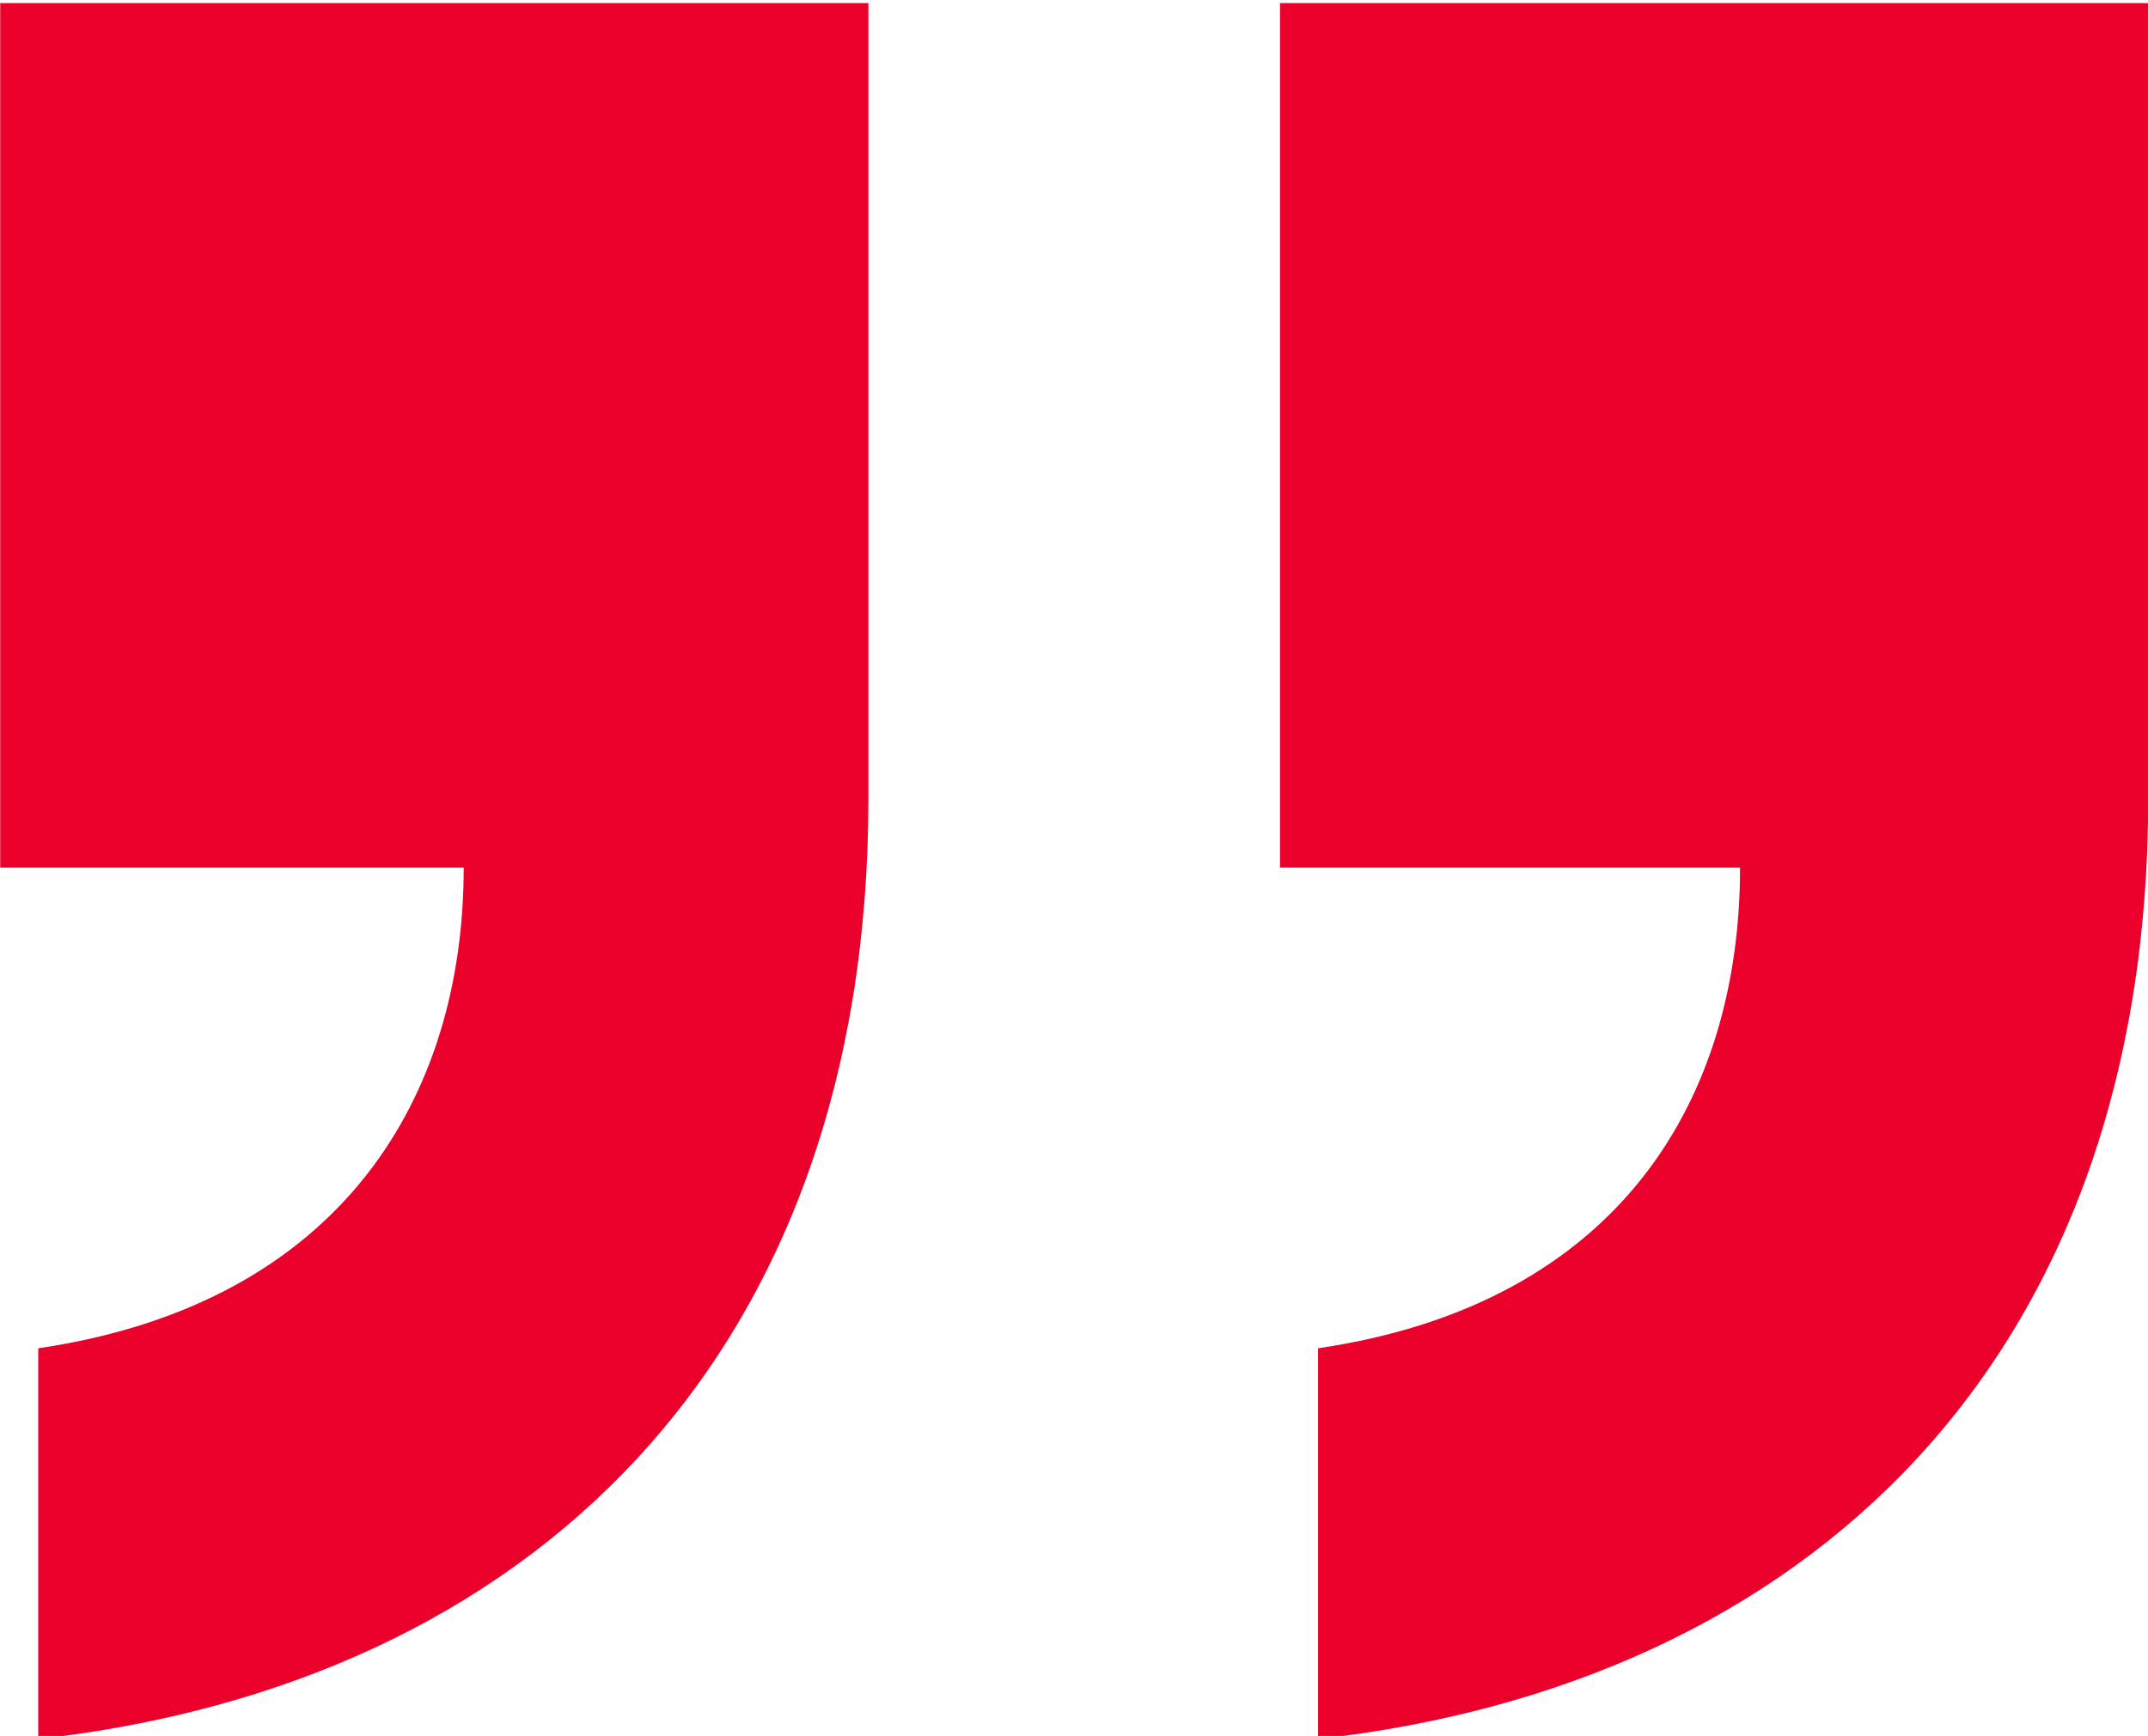
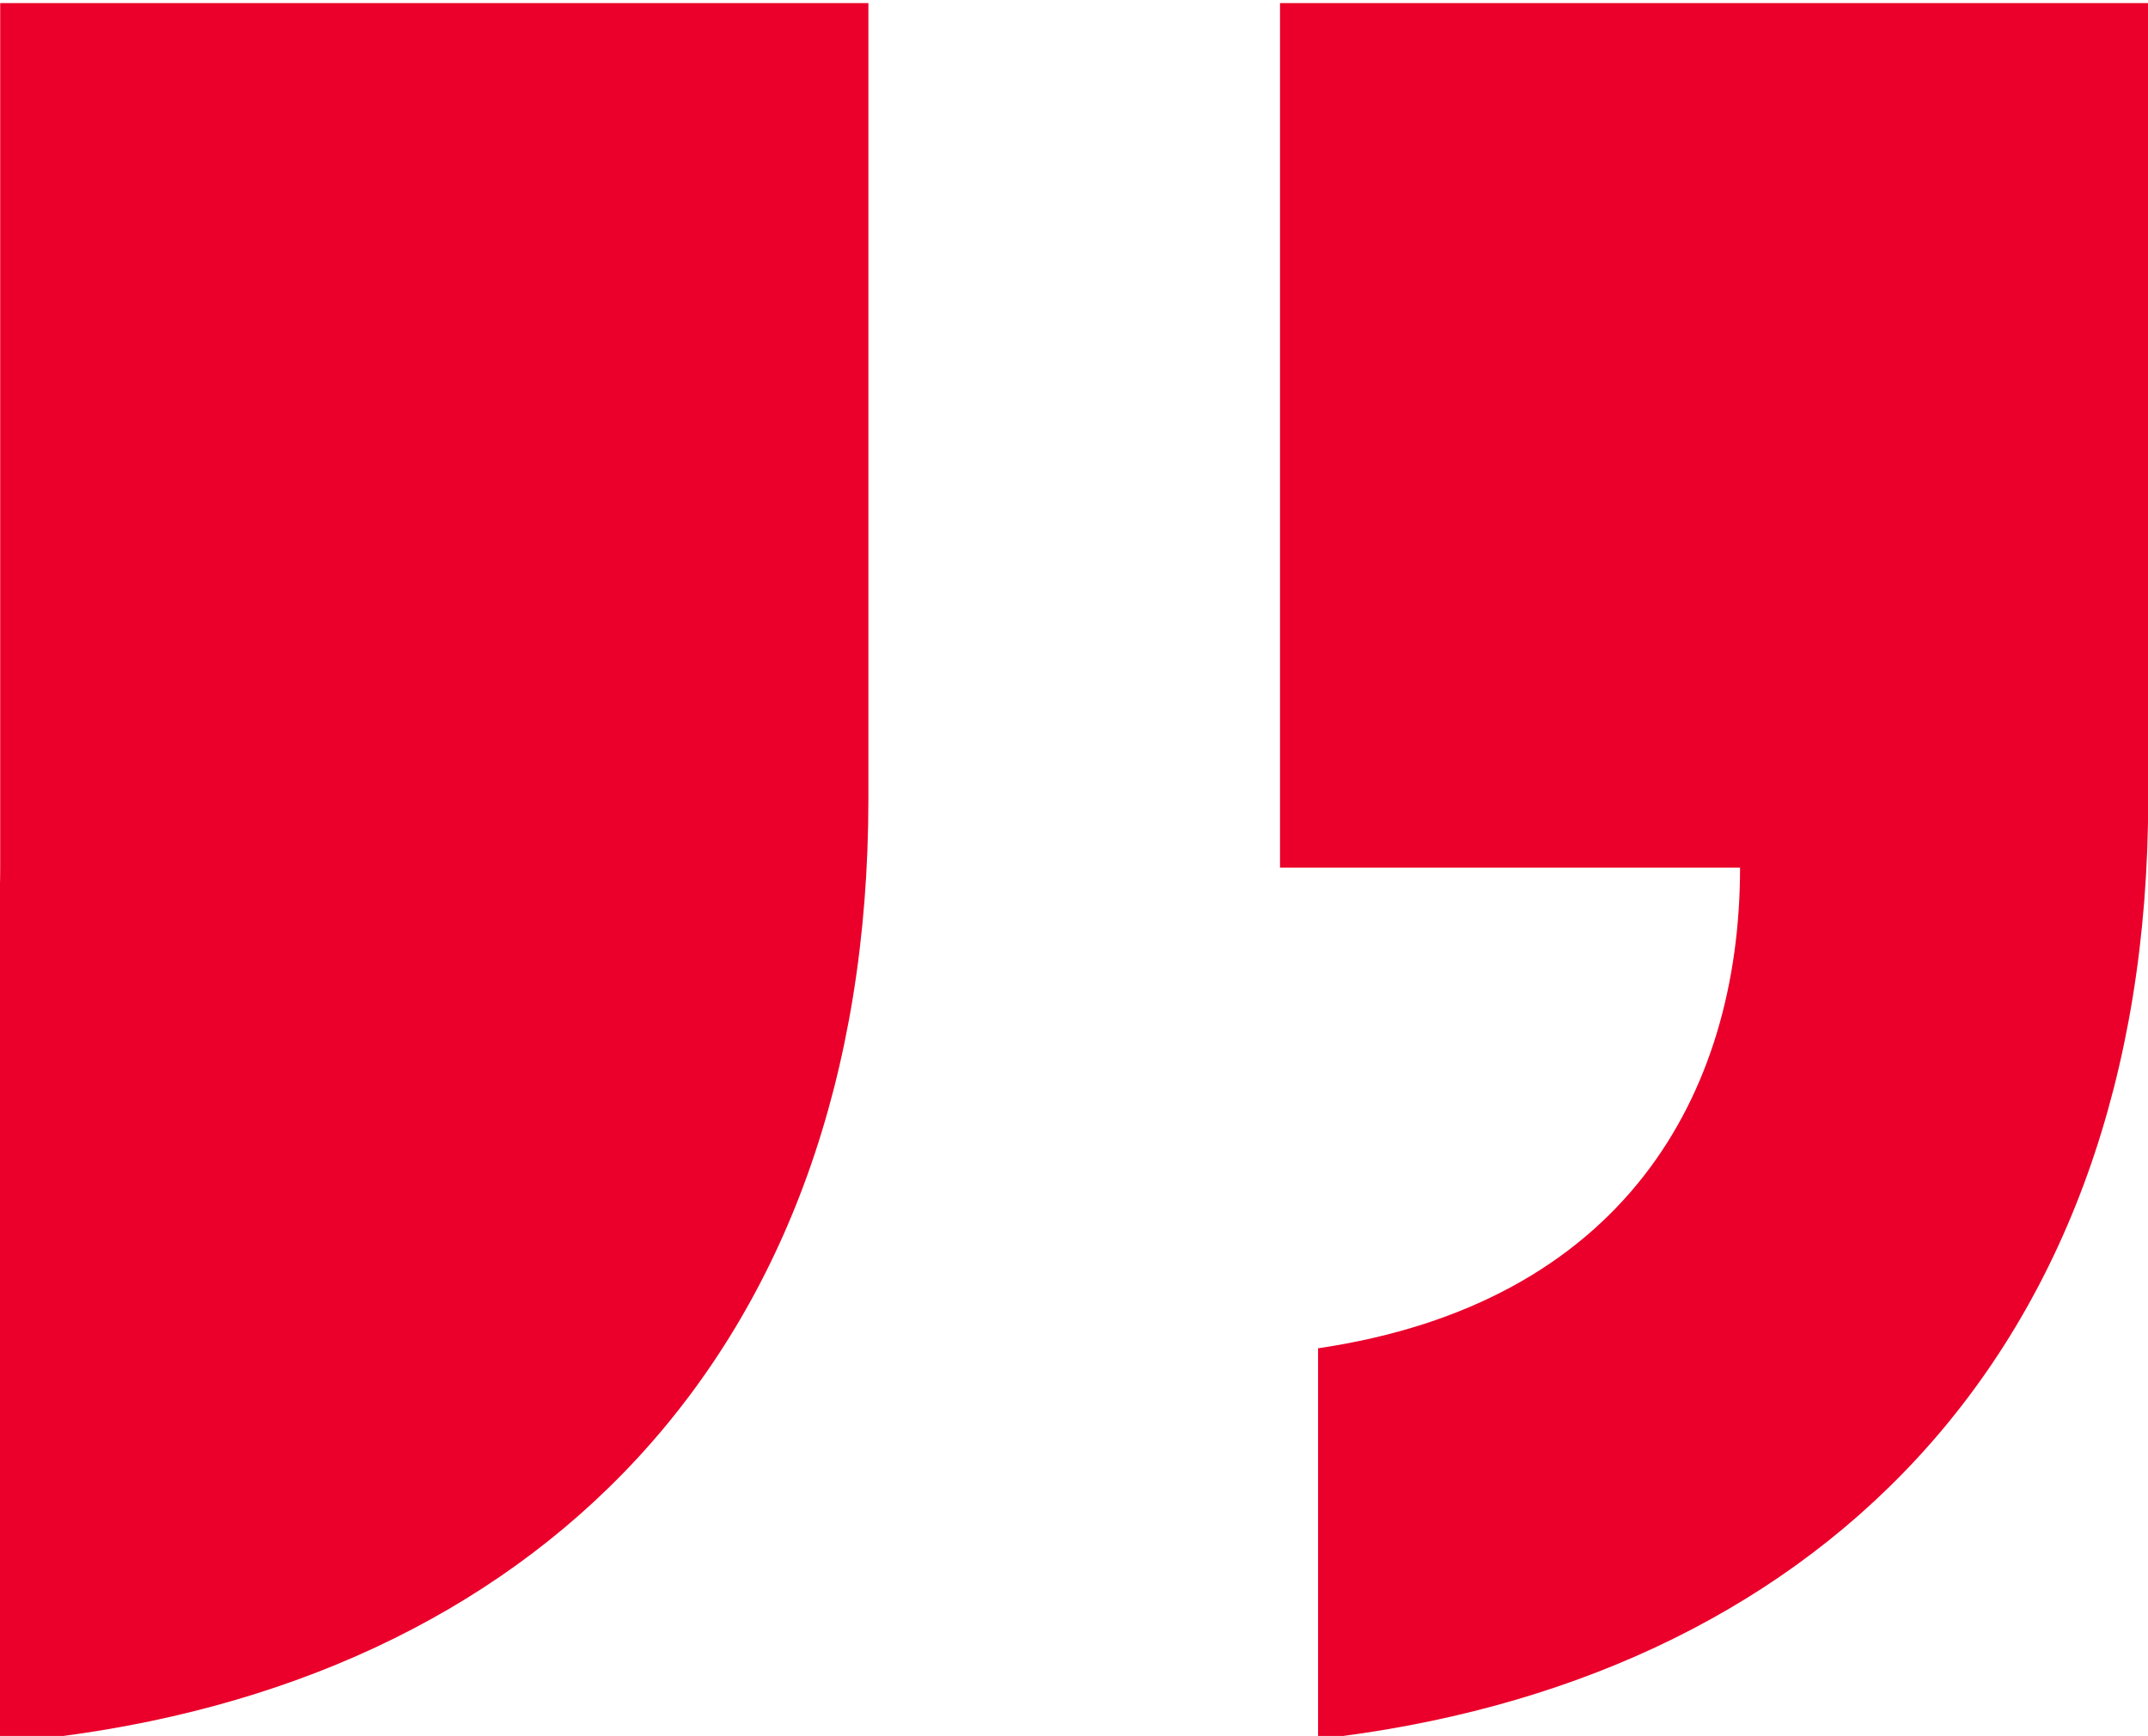
<svg xmlns="http://www.w3.org/2000/svg" version="1.1" id="Capa_1" x="0px" y="0px" viewBox="0 0 62.1 50.2" style="enable-background:new 0 0 62.1 50.2;" xml:space="preserve">
  <style type="text/css">
	.st0{fill:#EA002A;}
</style>
  <g>
    <g transform="translate(1046.006, 391.09)">
      <g>
-         <path class="st0" d="M-1044.9-340.8c14.2-1.6,24-11,24-27.2v-23h-25.1v25h13.4c0,6.6-3.5,12.6-12.3,13.9V-340.8z M-1007.9-340.8     c14.2-1.6,24-11,24-27.2v-23h-25.1v25h13.3c0,6.6-3.4,12.6-12.2,13.9V-340.8z" />
+         <path class="st0" d="M-1044.9-340.8c14.2-1.6,24-11,24-27.2v-23h-25.1v25c0,6.6-3.5,12.6-12.3,13.9V-340.8z M-1007.9-340.8     c14.2-1.6,24-11,24-27.2v-23h-25.1v25h13.3c0,6.6-3.4,12.6-12.2,13.9V-340.8z" />
      </g>
    </g>
  </g>
</svg>